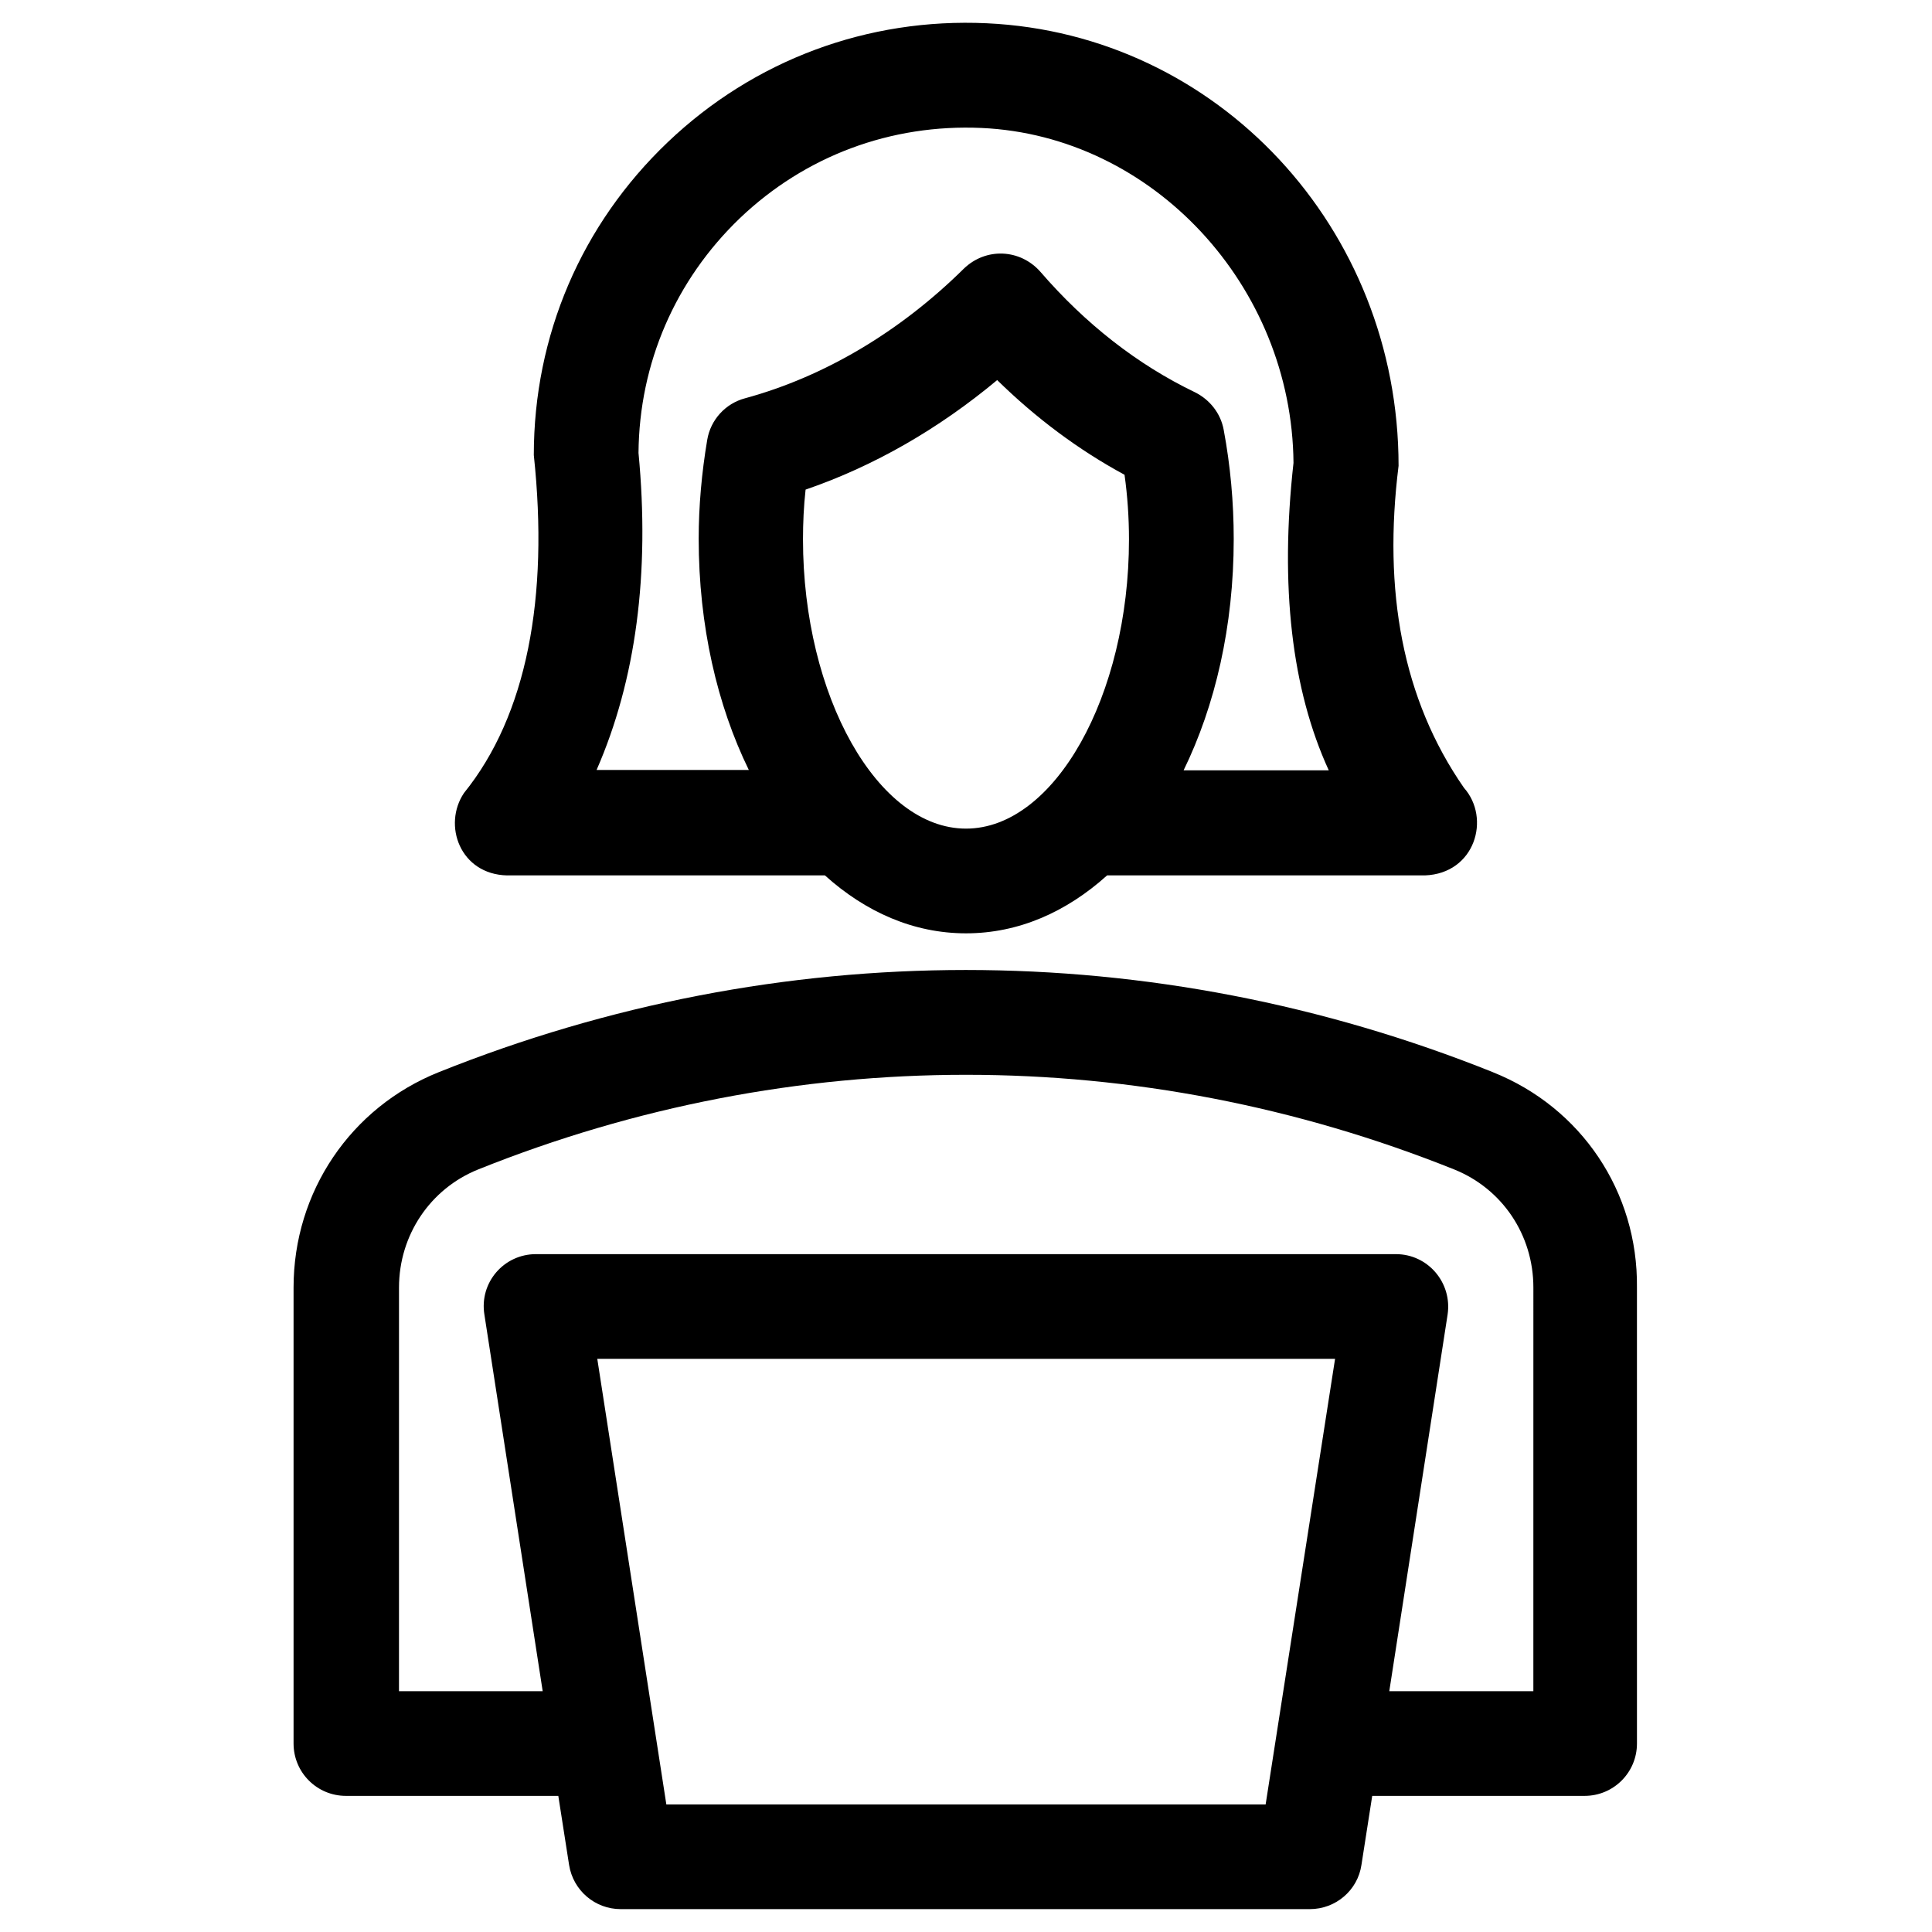
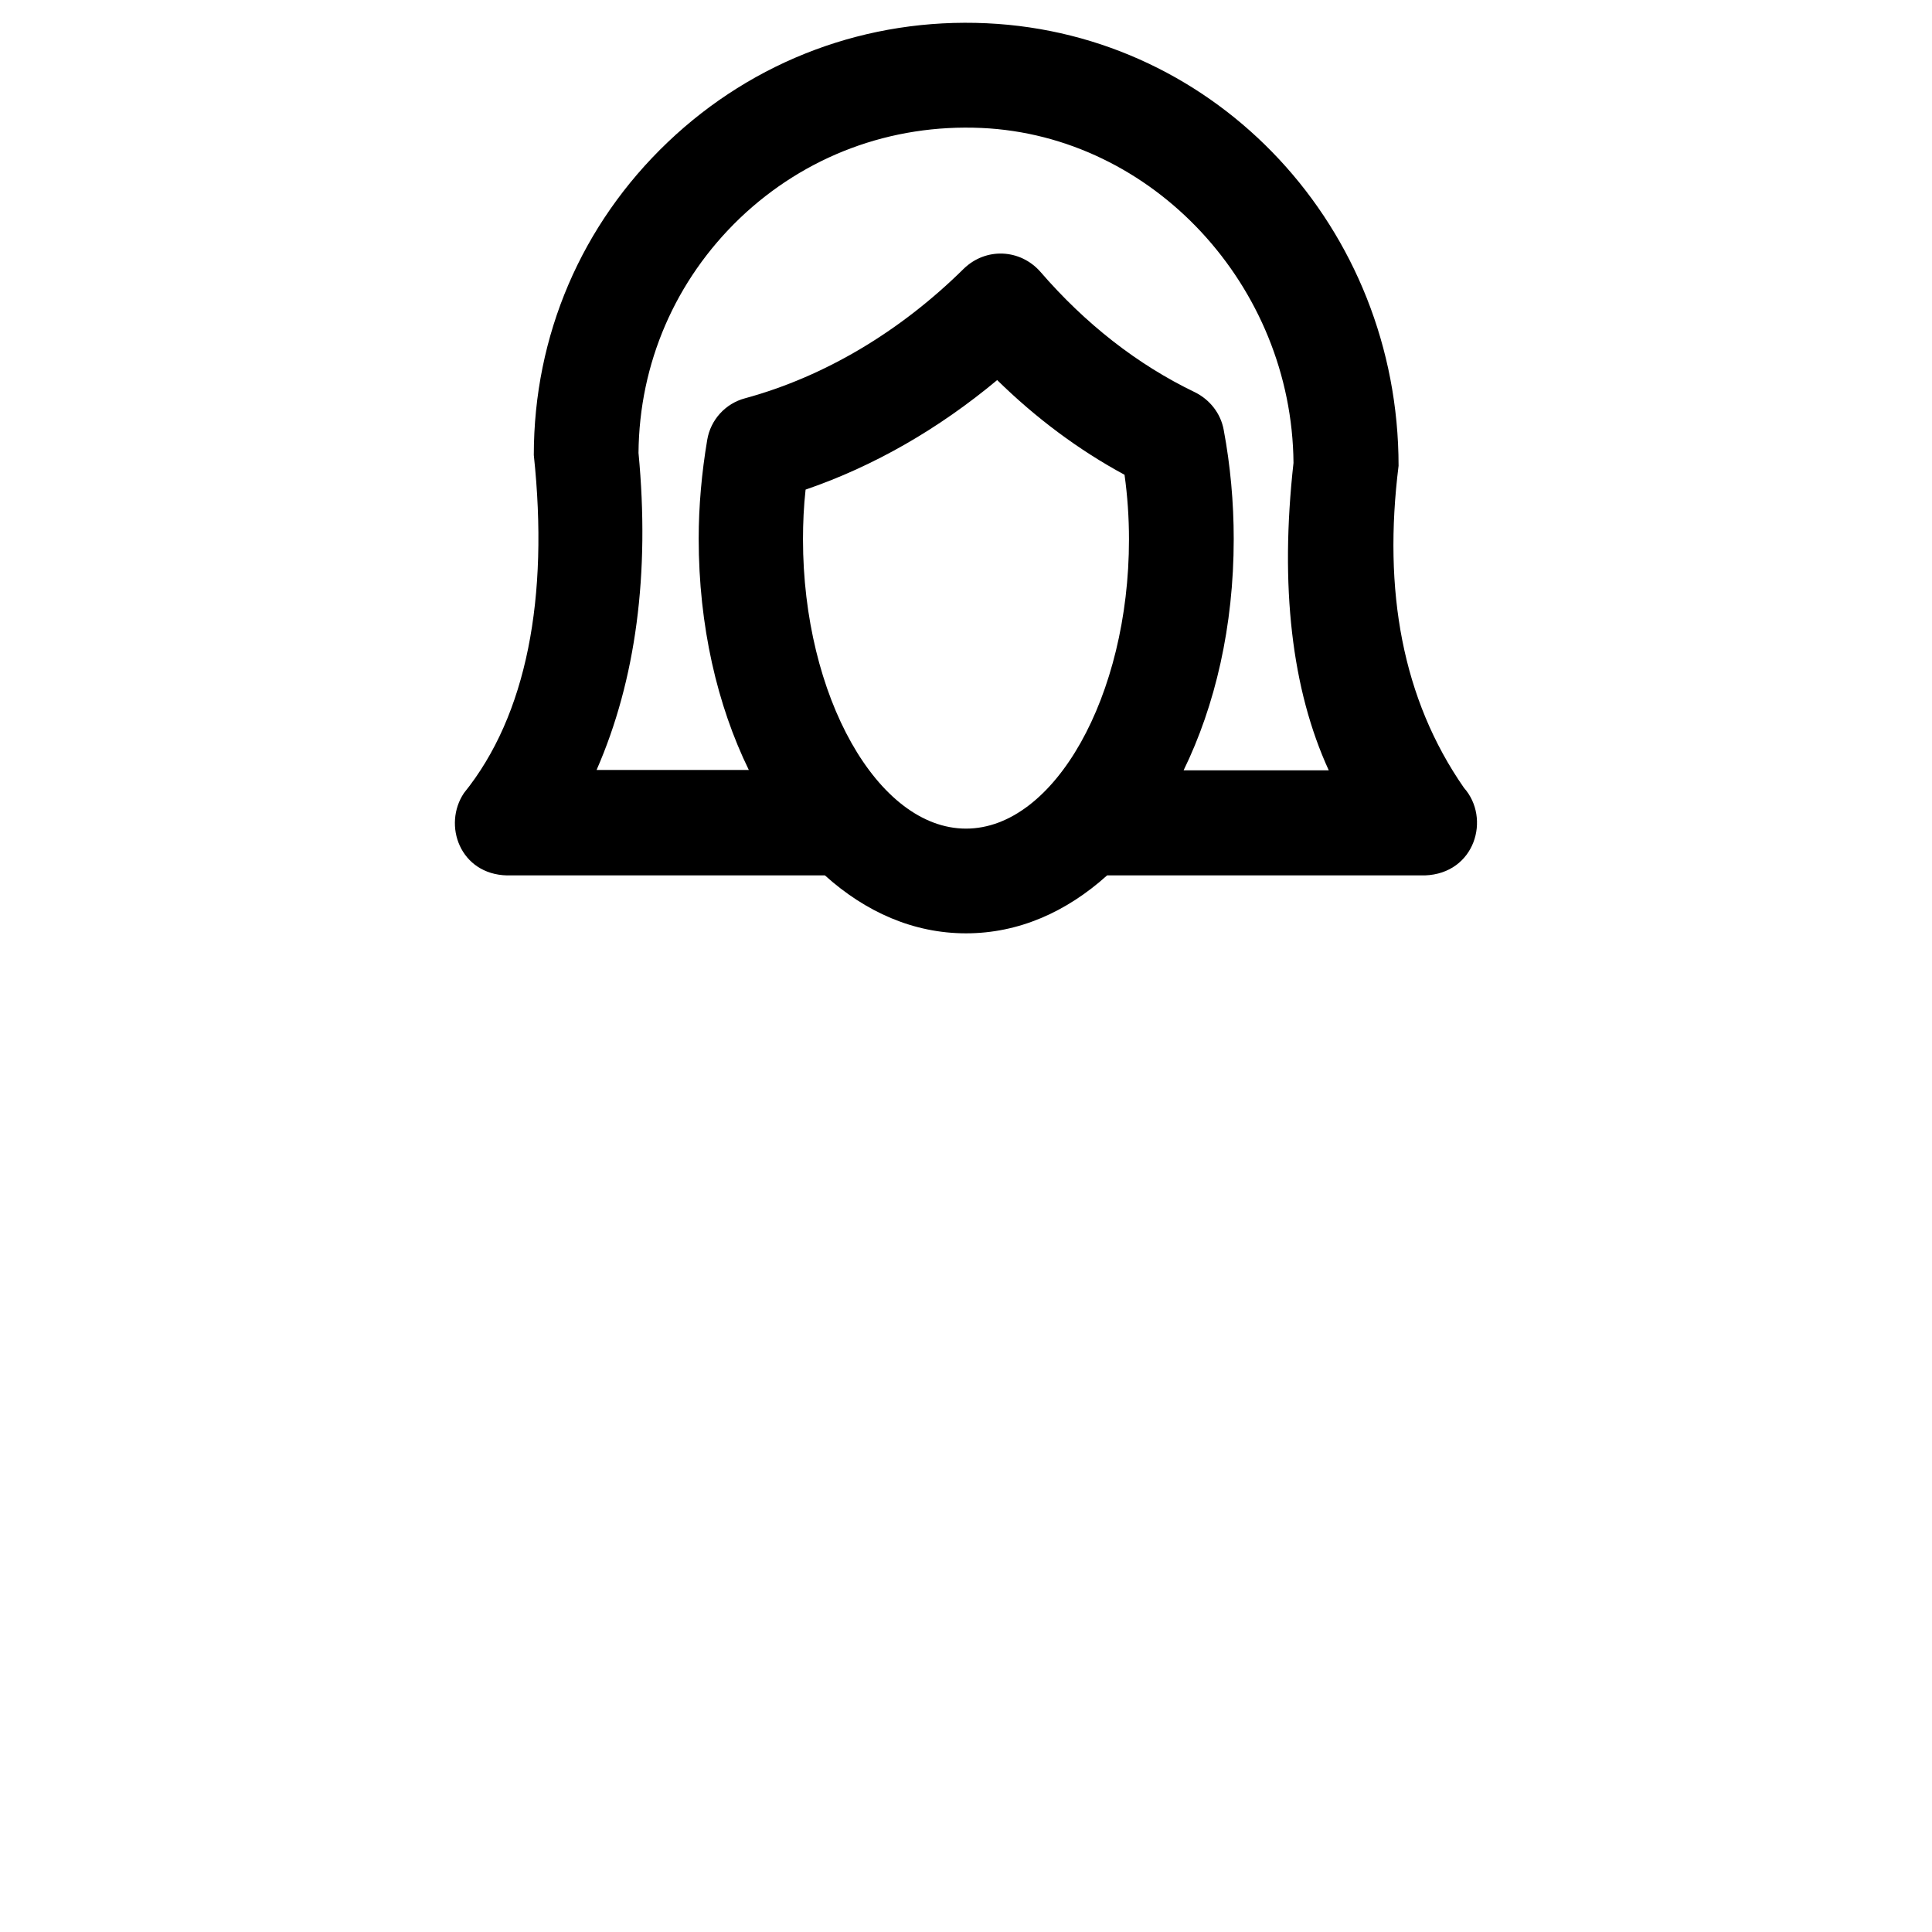
<svg xmlns="http://www.w3.org/2000/svg" fill="#000000" width="800px" height="800px" version="1.1" viewBox="144 144 512 512">
  <g>
    <path d="m278.38 375.99h84.23c10.824 9.742 23.52 15.352 37.391 15.352 13.875 0 26.566-5.609 37.391-15.352h84.23c13.285-0.492 17.516-15.152 10.332-23.223-16.336-23.52-21.453-52.25-17.32-85.312 0-62.977-47.922-114.44-109.12-117.29-31.586-1.477-61.695 9.742-84.527 31.488-22.926 21.844-35.523 51.266-35.523 82.953 4.035 37.785-1.871 68.98-18.5 89.543-5.699 8.461-1.074 21.551 11.422 21.844zm121.62-12.398c-23.418 0-43.199-35.129-43.199-76.652 0-4.328 0.195-8.758 0.688-13.188 18.105-6.199 35.324-16.137 50.773-29.027 10.234 10.035 21.551 18.5 33.75 25.094 0.789 5.609 1.18 11.414 1.18 17.121 0.004 41.523-19.773 76.652-43.191 76.652zm-86.789-99.582c0.195-23.715 9.742-45.758 26.863-62.188 17.32-16.531 40.051-24.992 64.059-23.91 45.363 2.066 82.262 41.82 82.656 88.758-3.641 32.668-0.492 60.023 9.348 81.477h-38.473c8.363-17.121 13.285-38.18 13.285-61.305 0-9.742-0.887-19.484-2.656-28.93-0.789-4.328-3.641-7.969-7.578-9.938-15.352-7.379-29.125-18.203-41.031-31.98-5.312-6.004-14.367-6.496-20.27-0.789-16.926 16.727-37 28.633-57.957 34.34-5.215 1.379-9.152 5.707-10.035 11.02-1.477 8.758-2.262 17.613-2.262 26.176 0 23.125 4.922 44.184 13.285 61.305h-40.344c10.418-23.812 14.16-52.055 11.109-84.035z" />
-     <path d="m539.63 428.14c-90.035-36.113-189.32-36.113-279.36 0-23.32 9.348-38.473 31.684-38.473 57.07v120.84c0 7.676 6.199 13.875 13.875 13.875h56.285l2.856 18.301c1.082 6.789 6.887 11.711 13.676 11.711h182.63c6.887 0 12.695-5.019 13.676-11.711l2.856-18.301h56.285c7.676 0 13.875-6.199 13.875-13.875l-0.004-120.83c0.293-25.391-14.762-47.727-38.18-57.074zm-60.223 194.05h-158.82l-18.301-118.08h195.52zm70.949-30.012h-38.18l15.449-99.777c1.277-8.461-5.215-16.039-13.676-16.039l-227.9-0.004c-8.562 0-15.055 7.578-13.676 16.039l15.445 99.781h-38.082l0.004-106.96c0-13.875 8.266-26.176 20.961-31.293 83.344-33.457 175.25-33.457 258.7 0 12.695 5.117 20.961 17.32 20.961 31.293z" />
  </g>
</svg>